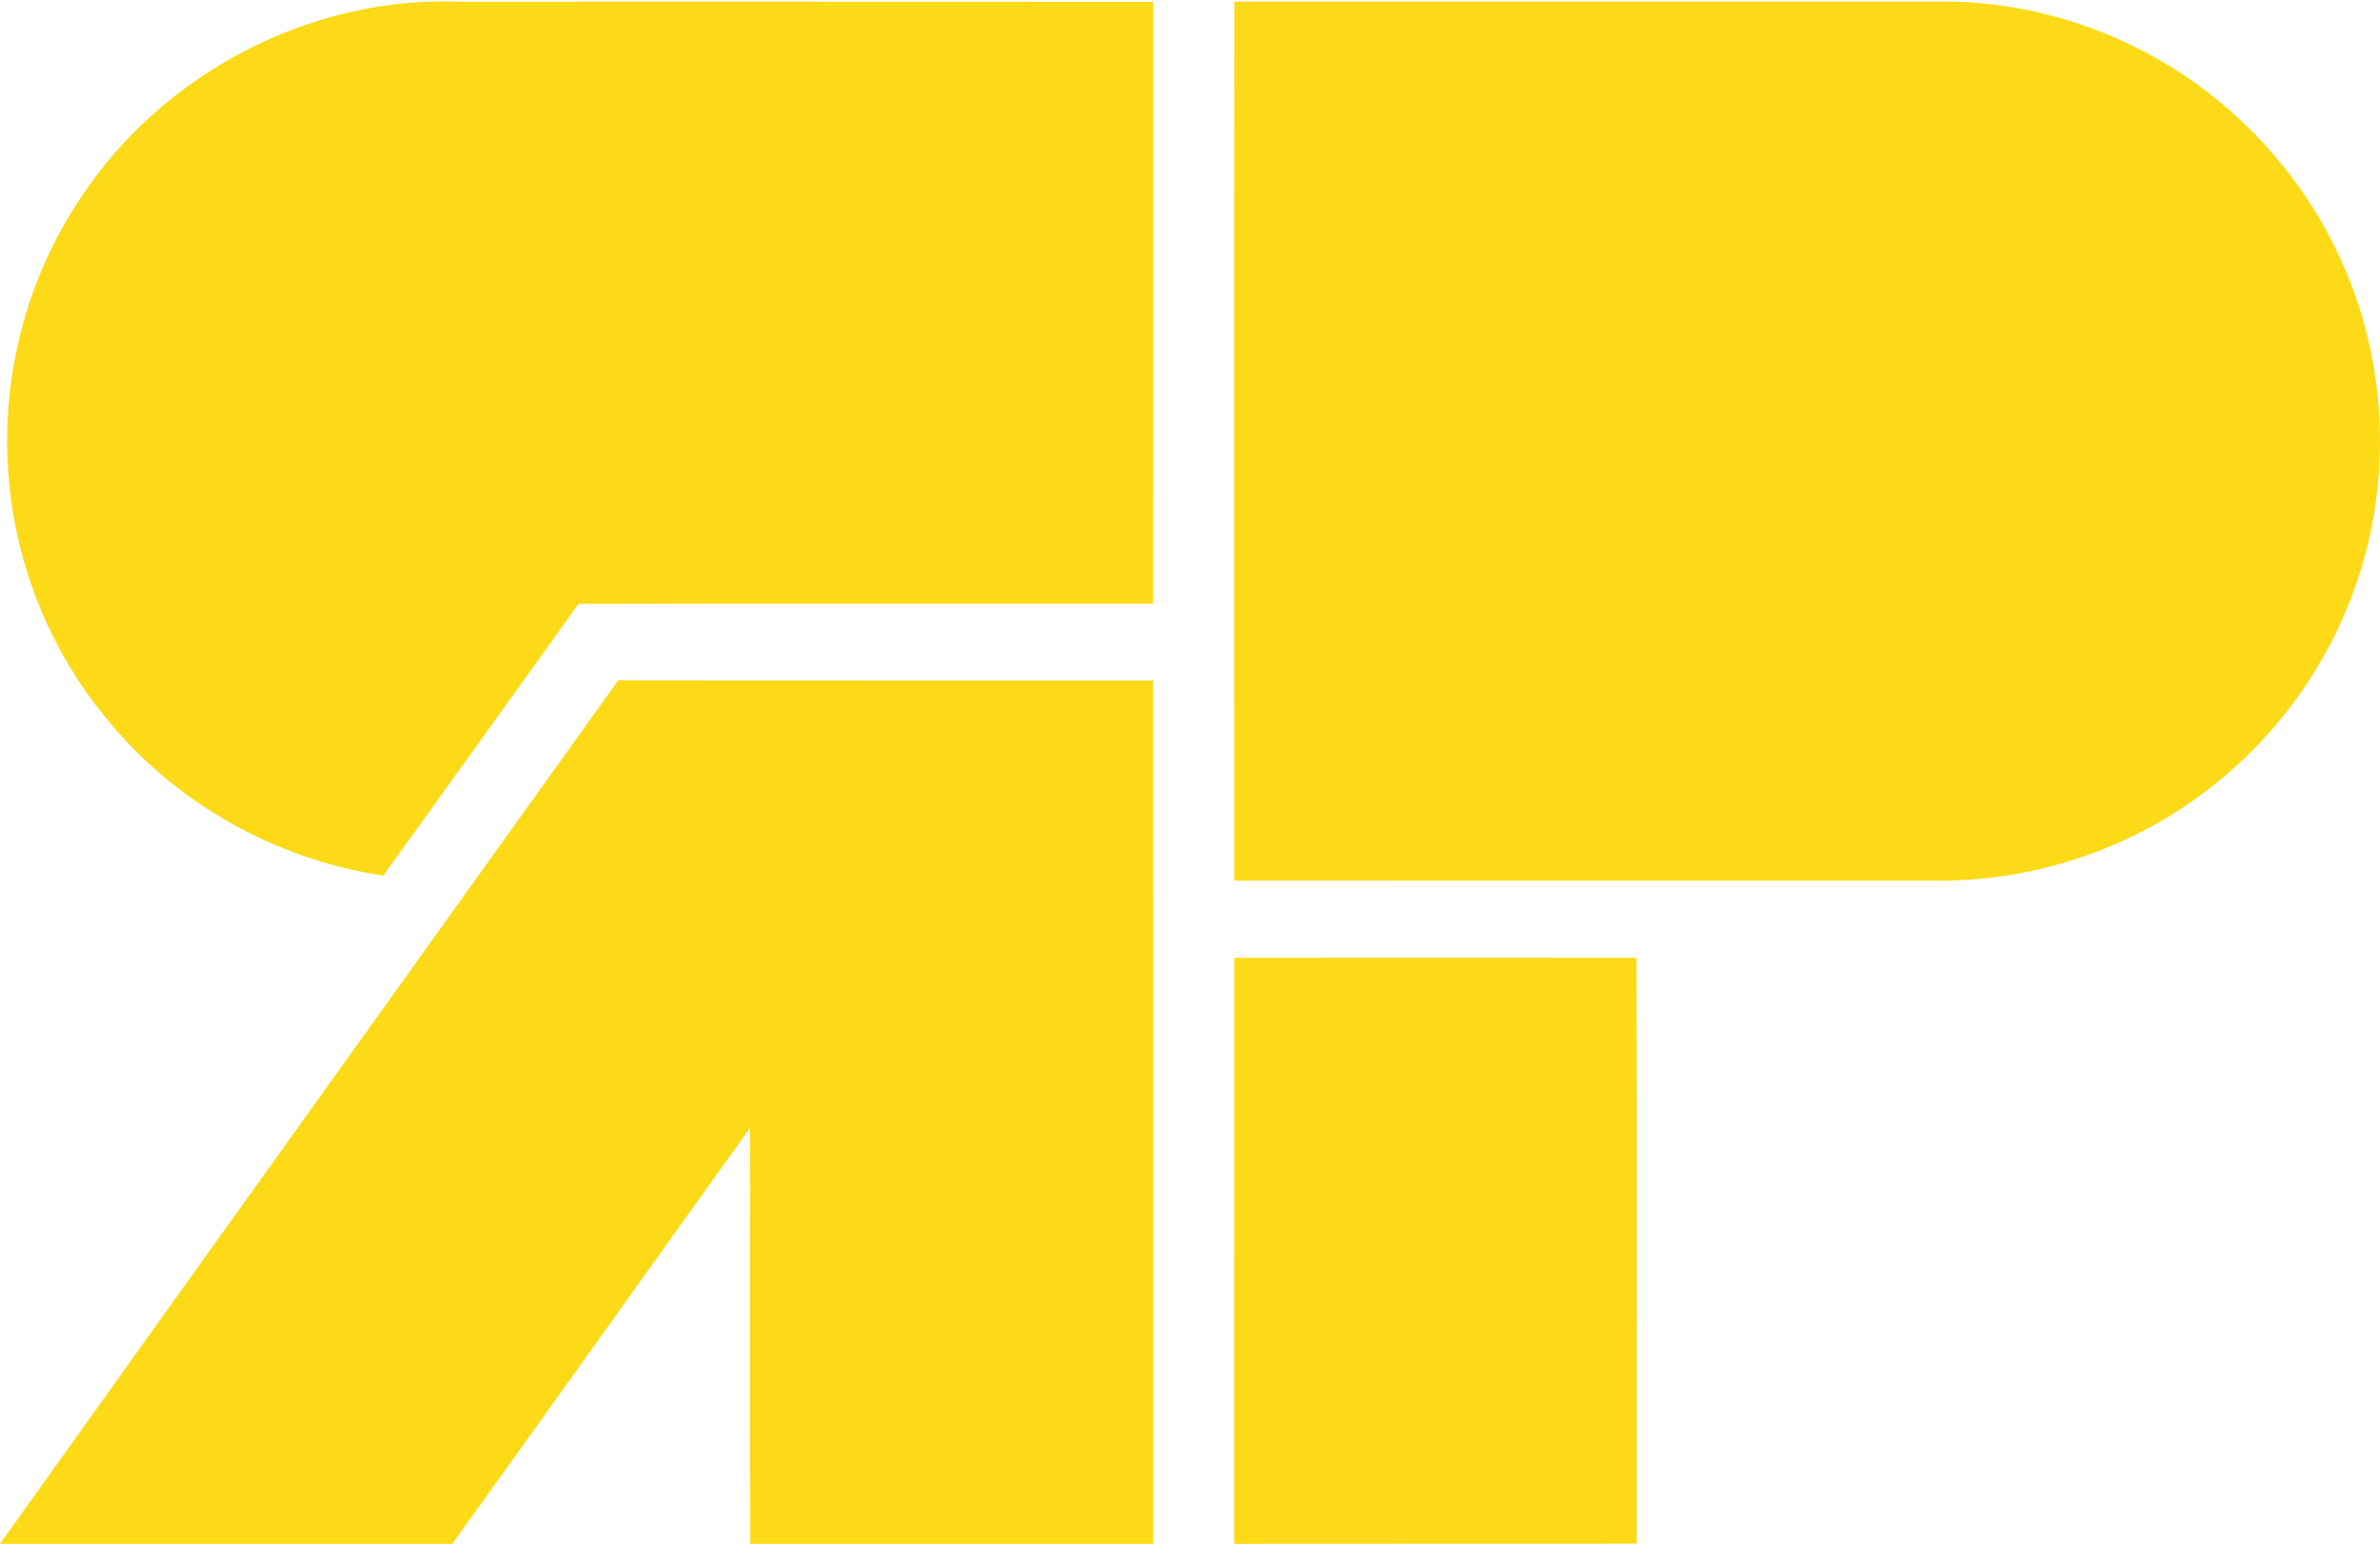
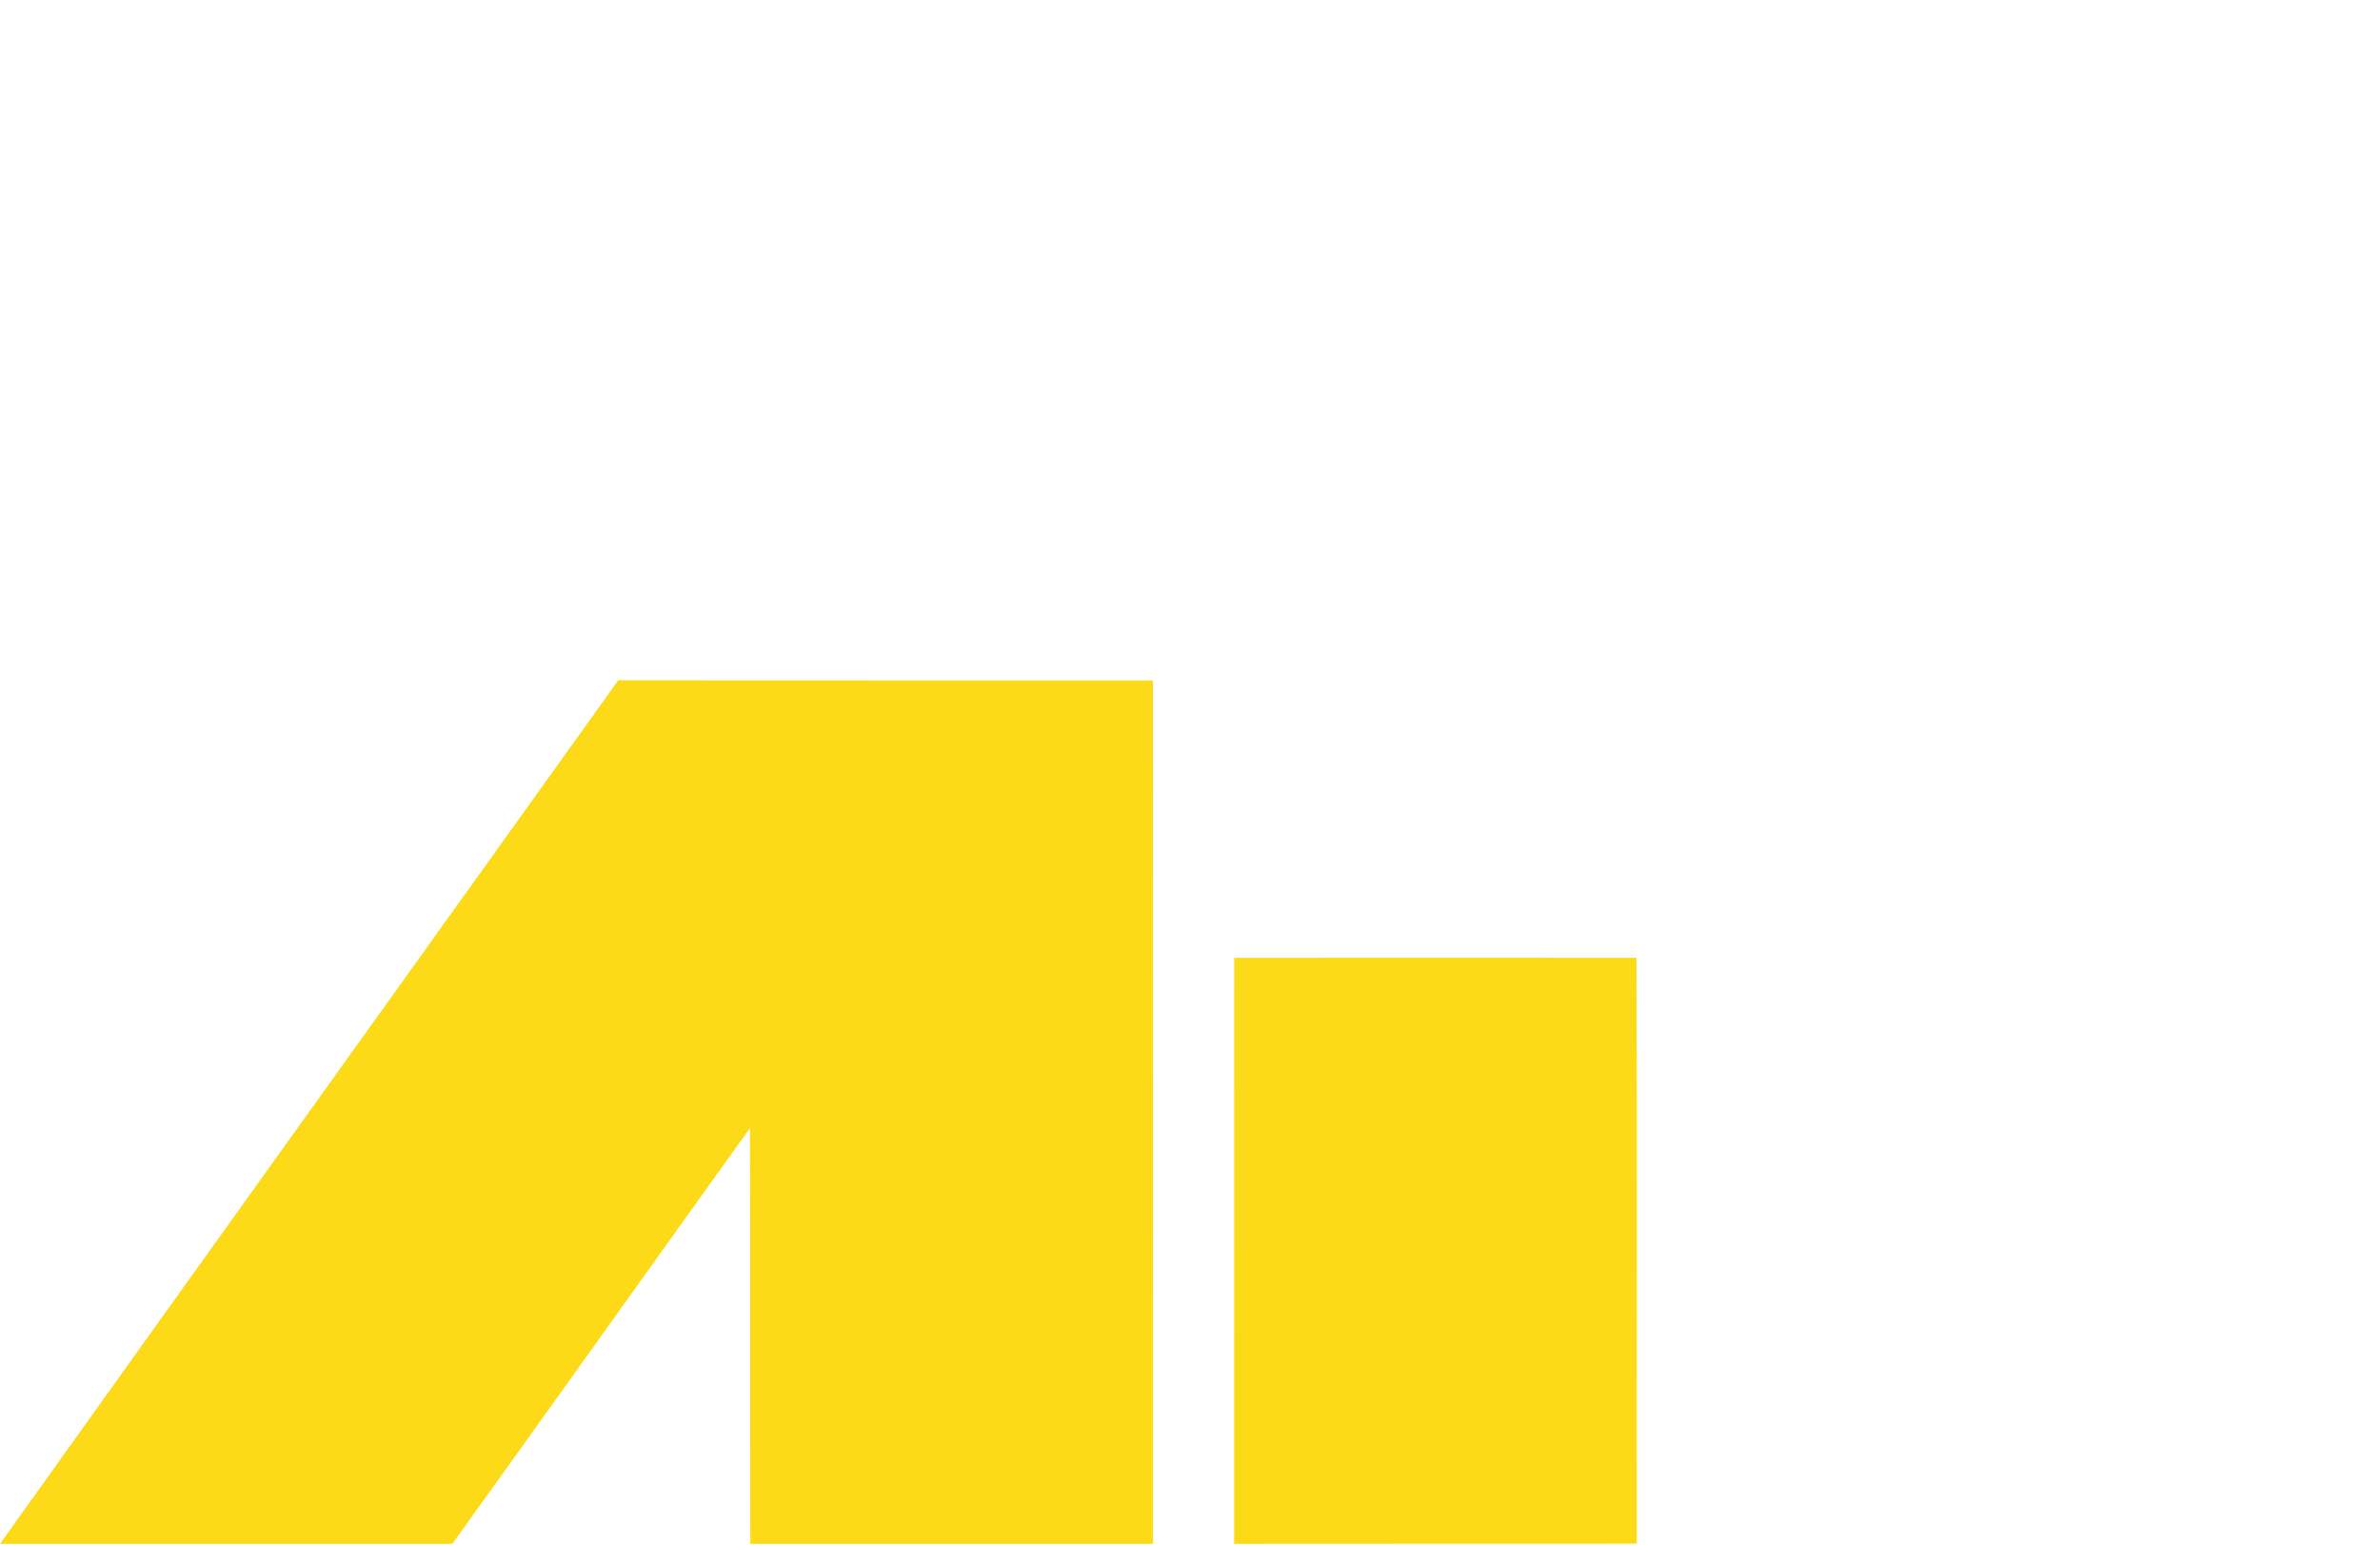
<svg xmlns="http://www.w3.org/2000/svg" width="365" height="237" viewBox="0 0 365 237" fill="none">
-   <path d="M189.294 0.252C226.089 0.244 262.885 0.244 299.68 0.252C313.684 0.631 327.529 5.621 338.598 14.176C347.551 21.07 354.785 30.185 359.312 40.538C365.428 54.333 366.645 70.206 362.803 84.79C359.487 97.417 352.389 109.028 342.645 117.749C330.412 128.852 313.943 135.109 297.421 135.063C261.371 135.056 225.321 135.078 189.279 135.048C189.279 90.113 189.248 45.186 189.294 0.252Z" fill="#FCDA17" />
-   <path d="M12.354 30.384C24.89 11.249 47.704 -0.703 70.654 0.268C106.042 0.283 141.43 0.245 176.818 0.283C176.811 31.043 176.818 61.811 176.811 92.579C147.447 92.602 118.084 92.534 88.721 92.609C78.779 106.534 68.76 120.389 58.787 134.291C42.135 131.818 26.48 122.983 16.005 109.81C7.432 99.314 2.252 86.133 1.286 72.633C0.152 57.852 4.054 42.707 12.354 30.384Z" fill="#FCDA17" />
  <path d="M0 236.779C31.546 192.588 63.222 148.487 94.822 104.334C122.146 104.379 149.479 104.342 176.803 104.357C176.841 148.495 176.811 192.641 176.818 236.787C156.234 236.772 135.649 236.787 115.072 236.779C114.996 215.522 115.072 194.264 115.019 173.006C99.774 194.249 84.636 215.559 69.361 236.779C46.243 236.779 23.125 236.779 0 236.779Z" fill="#FCDA17" />
  <path d="M189.279 146.903C209.84 146.903 230.41 146.888 250.972 146.903C251.086 176.86 250.987 206.808 251.017 236.757C230.44 236.788 209.856 236.742 189.271 236.78C189.279 206.824 189.263 176.86 189.279 146.903Z" fill="#FCDA17" />
</svg>